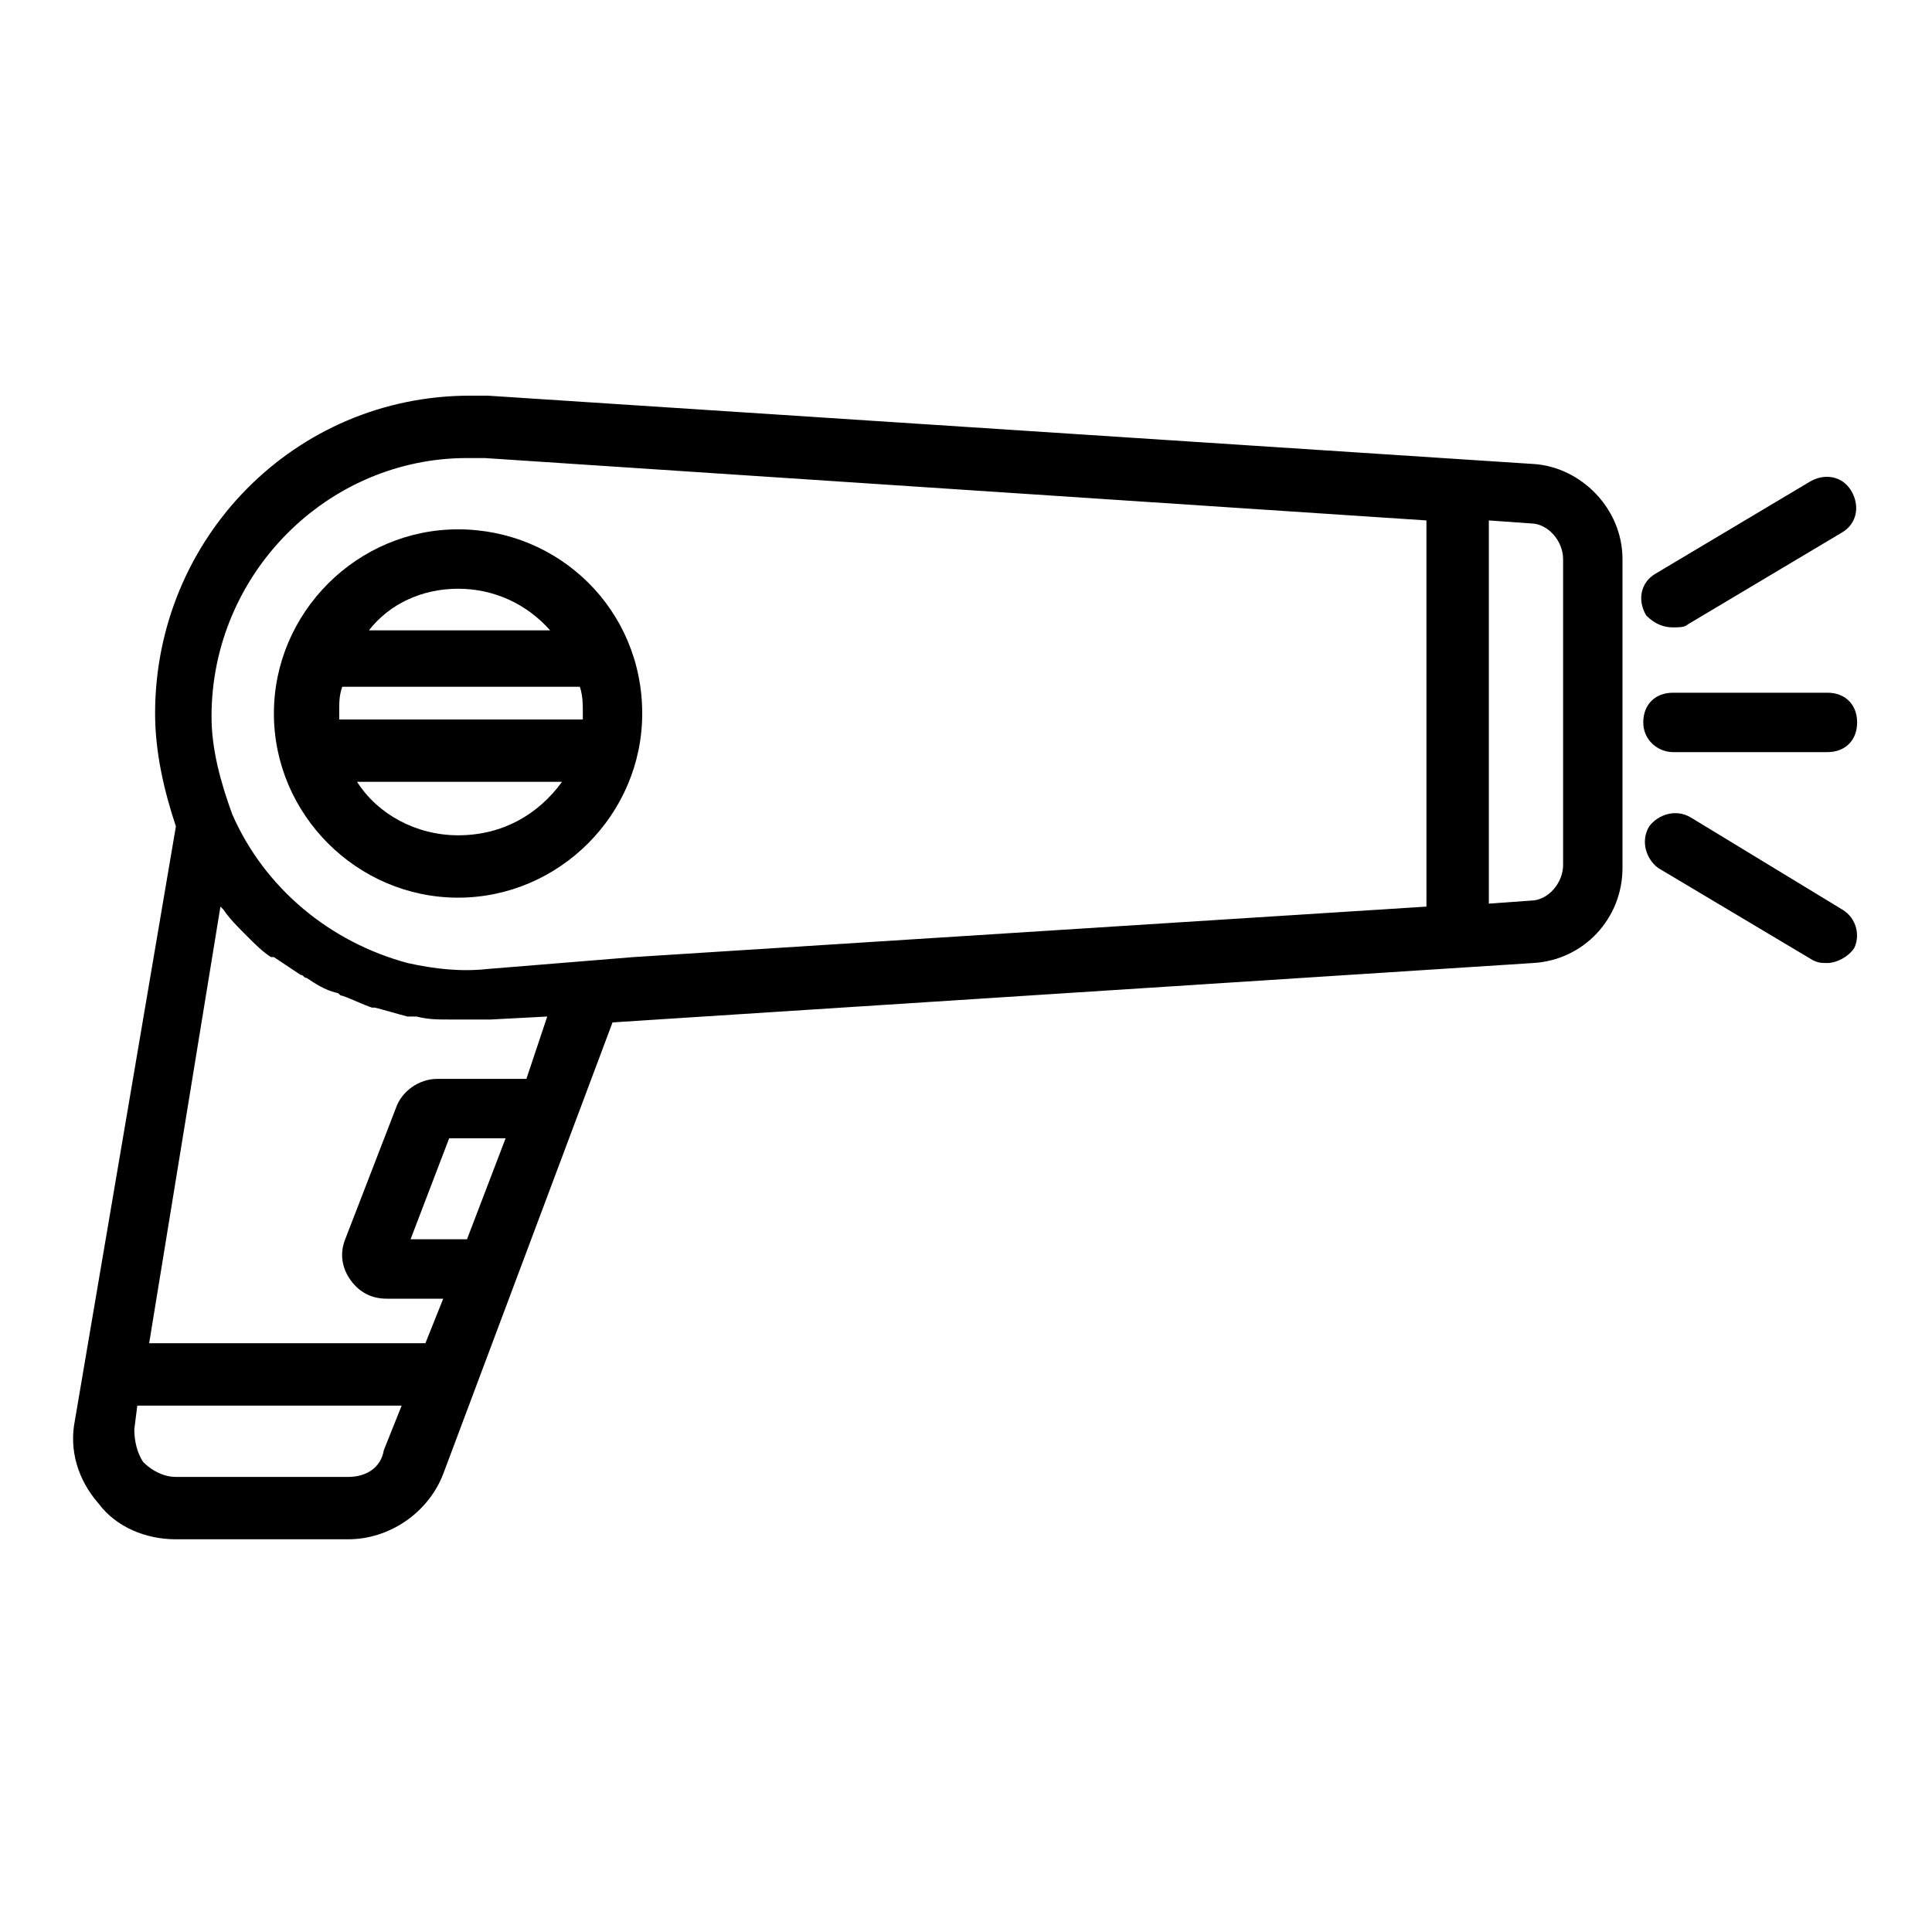
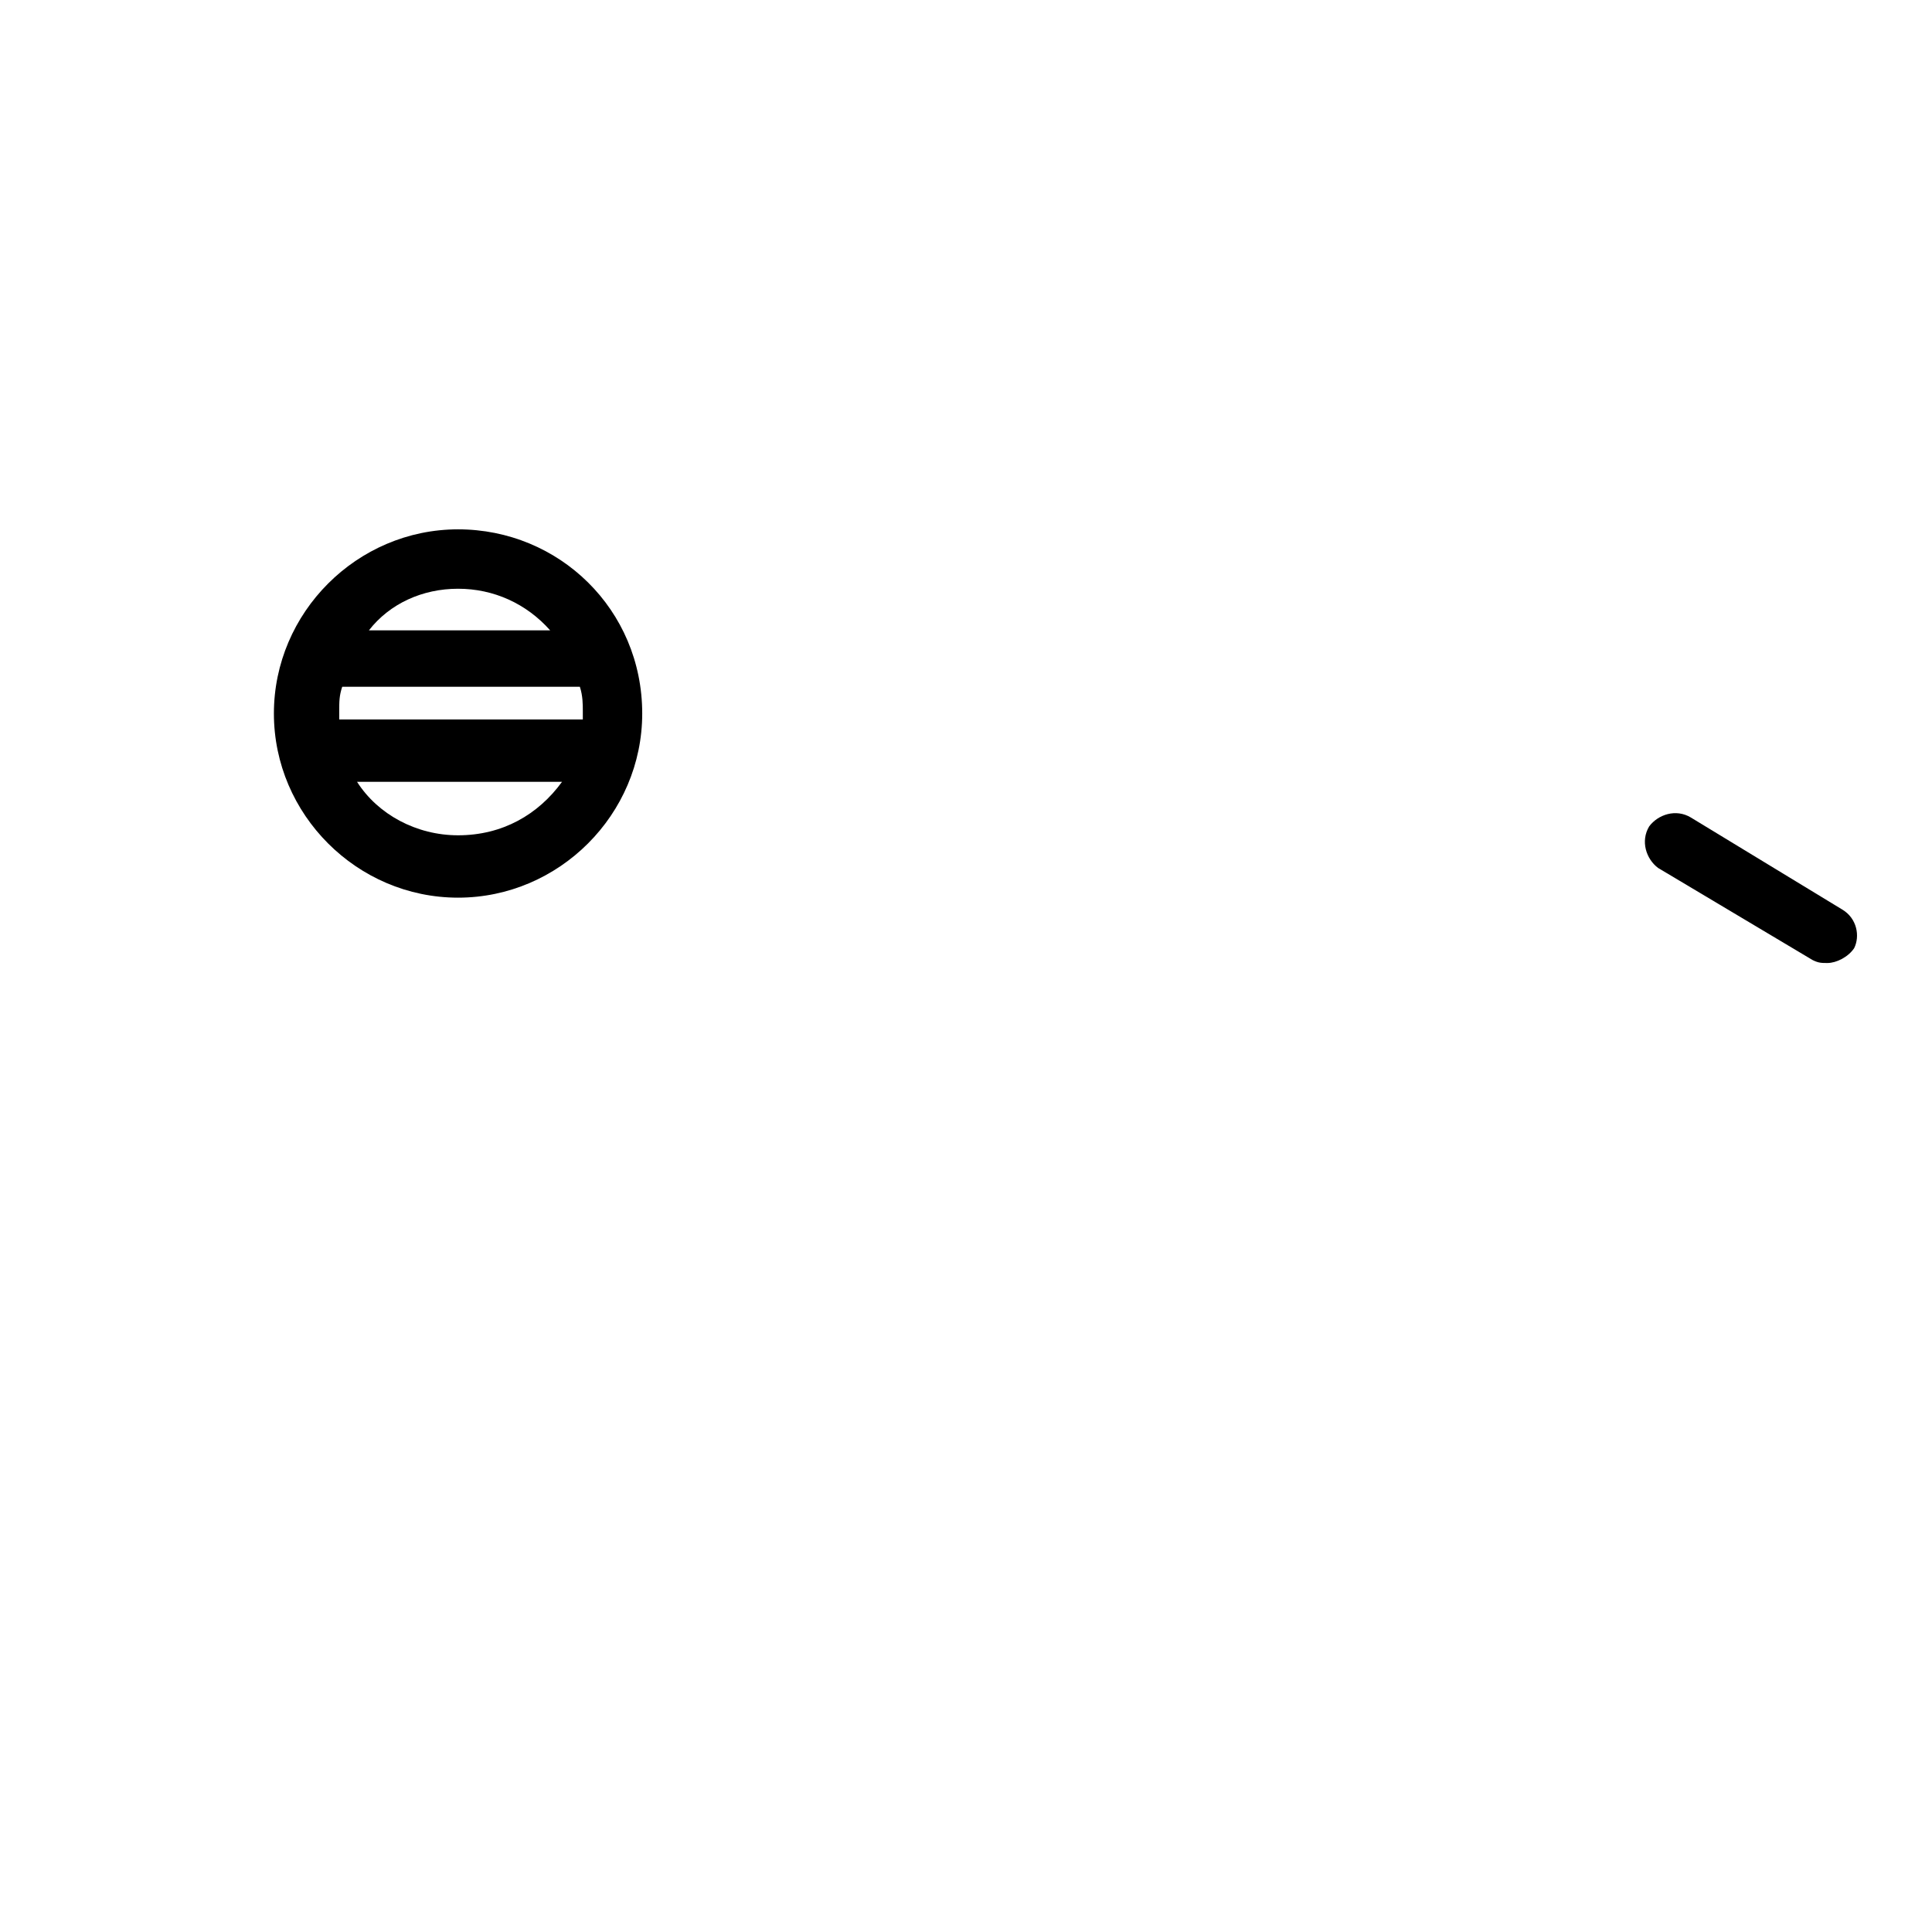
<svg xmlns="http://www.w3.org/2000/svg" fill="#000000" width="800px" height="800px" version="1.1" viewBox="144 144 512 512">
  <g>
-     <path d="m550.36 266.96-277.09-18.105h-4.723c-46.445 0-83.445 37.785-83.445 84.23 0 10.234 2.363 20.469 5.512 29.914l-26.77 157.44c-1.574 7.871 0.789 15.742 6.297 22.043 4.723 6.297 12.594 9.445 20.469 9.445h45.656c11.02 0 21.254-7.086 25.191-17.32l44.871-119.66 244.03-15.742c13.383-0.789 23.617-11.809 23.617-25.191v-81.867c0-13.383-11.02-24.402-23.613-25.191zm-314.09 268.44h-45.66c-3.148 0-6.297-1.574-8.66-3.938-1.574-2.359-2.359-5.512-2.359-8.66l0.789-6.297h70.062l-4.723 11.809c-0.793 4.723-4.727 7.086-9.449 7.086zm31.488-62.977h-14.957l10.234-26.766h14.957zm15.742-42.508h-23.617c-4.723 0-9.445 3.148-11.02 7.871l-13.383 34.637c-1.574 3.938-0.789 7.871 1.574 11.02 2.363 3.148 5.512 4.723 9.445 4.723h14.957l-4.723 11.809h-73.207l18.891-115.72 0.789 0.789c1.574 2.363 3.938 4.723 5.512 6.297l0.789 0.789c2.363 2.363 3.938 3.938 6.297 5.512h0.789c2.363 1.574 4.723 3.148 7.086 4.723 0.789 0 0.789 0.789 1.574 0.789 2.363 1.574 4.723 3.148 7.871 3.938 0.789 0 0.789 0.789 1.574 0.789 2.363 0.789 5.512 2.363 7.871 3.148h0.789c3.148 0.789 5.512 1.574 8.66 2.363h2.363c3.148 0.789 5.512 0.789 8.66 0.789h1.574 3.938 5.512l14.957-0.789zm-10.234-29.129c-7.086 0.789-14.168 0-21.254-1.574-20.469-5.512-37.785-19.68-46.445-39.359-3.148-8.66-5.512-17.32-5.512-25.977 0-37.785 30.699-68.488 67.699-68.488h4.723l249.54 16.531 0.004 102.34-210.18 13.383zm284.97-27.551c0 4.723-3.938 9.445-8.66 9.445l-11.02 0.789v-101.55l11.02 0.789c4.723 0 8.66 4.723 8.66 9.445z" />
    <path d="m265.39 284.28c-26.766 0-48.805 22.043-48.805 48.805 0 26.766 22.043 48.805 48.805 48.805 26.766 0 48.805-22.043 48.805-48.805 0.004-27.551-22.039-48.805-48.805-48.805zm0 15.742c9.445 0 18.105 3.938 24.402 11.02h-48.02c5.512-7.082 14.172-11.02 23.617-11.02zm33.062 32.277v2.363h-64.551v-2.363c0-2.363 0-3.938 0.789-6.297l62.977-0.004c0.785 2.363 0.785 4.727 0.785 6.301zm-33.062 33.062c-11.02 0-21.254-5.512-26.766-14.168h54.316c-6.297 8.656-15.742 14.168-27.551 14.168z" />
-     <path d="m587.35 310.26c1.574 0 3.148 0 3.938-0.789l40.934-24.402c3.938-2.363 4.723-7.086 2.363-11.02-2.363-3.938-7.086-4.723-11.02-2.363l-40.934 24.402c-3.938 2.363-4.723 7.086-2.363 11.02 2.359 2.363 4.723 3.152 7.082 3.152z" />
    <path d="m632.22 385.04-40.148-24.406c-3.938-2.363-8.66-0.789-11.02 2.363-2.363 3.938-0.789 8.66 2.363 11.02l40.934 24.402c1.574 0.789 2.363 0.789 3.938 0.789 2.363 0 5.512-1.574 7.086-3.938 1.57-3.148 0.785-7.871-3.152-10.23z" />
-     <path d="m587.35 343.32h40.938c4.723 0 7.871-3.148 7.871-7.871 0-4.723-3.148-7.871-7.871-7.871h-40.934c-4.723 0-7.871 3.148-7.871 7.871-0.004 4.723 3.934 7.871 7.867 7.871z" />
  </g>
</svg>